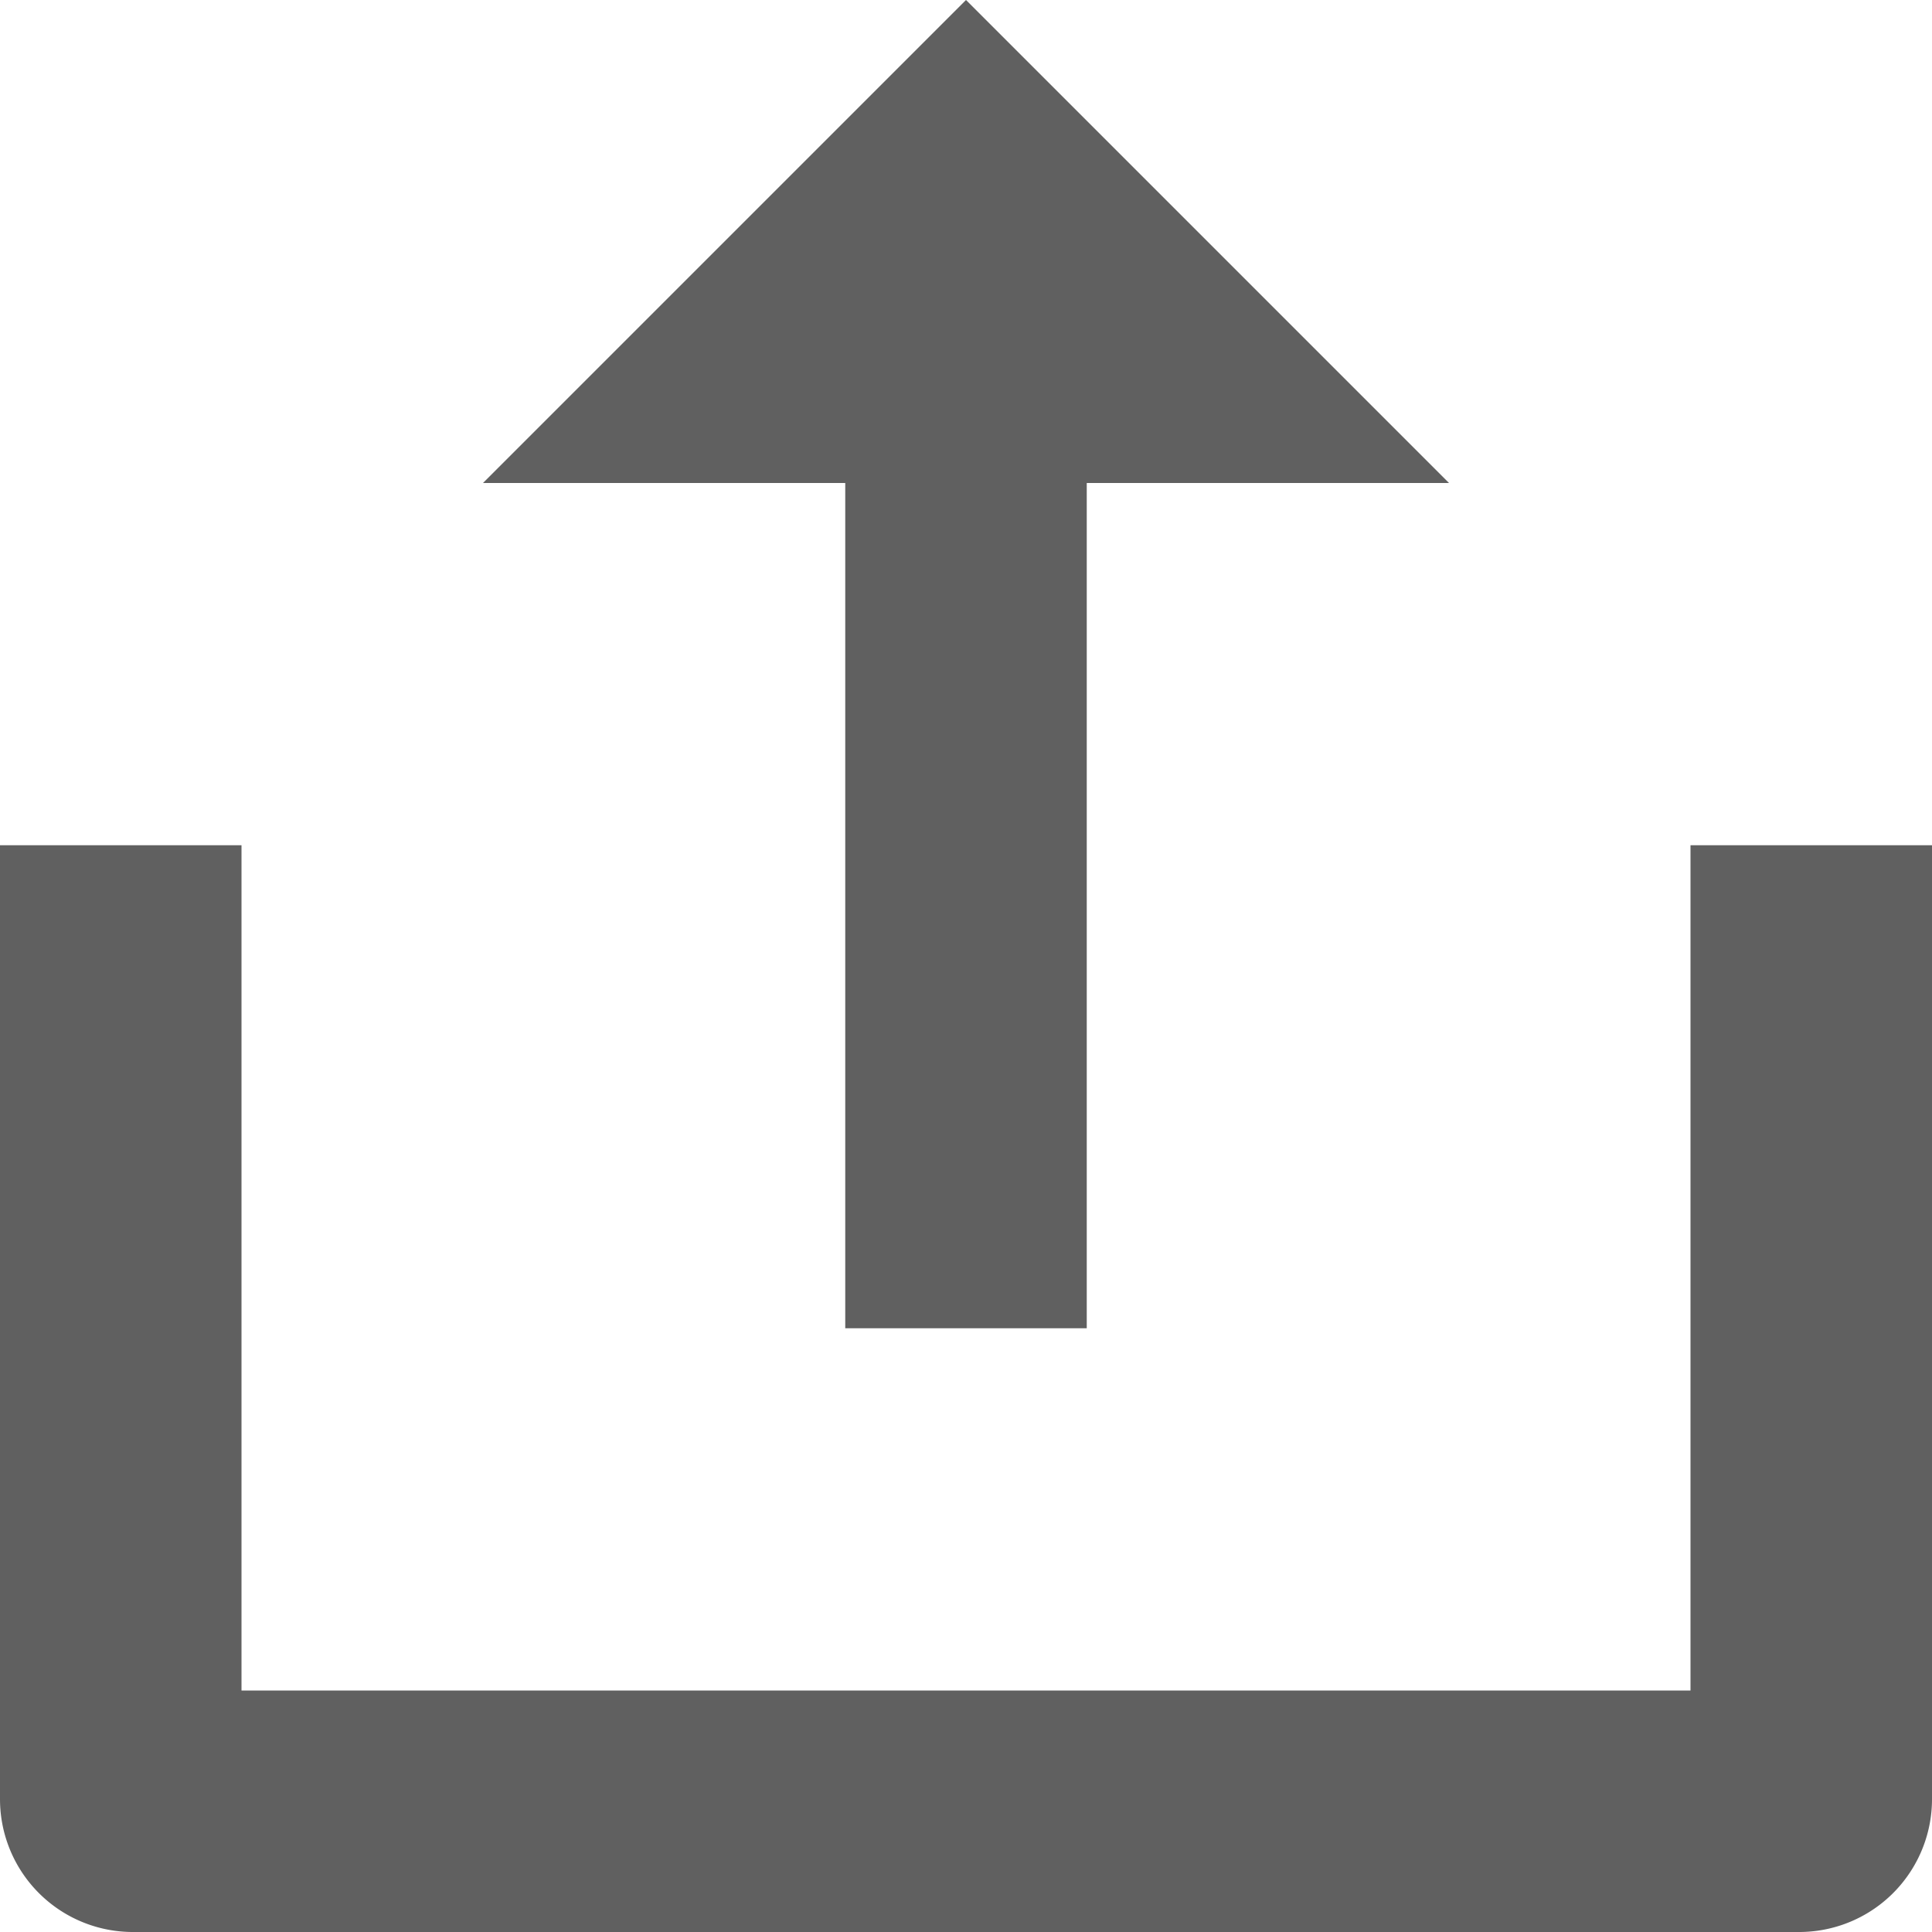
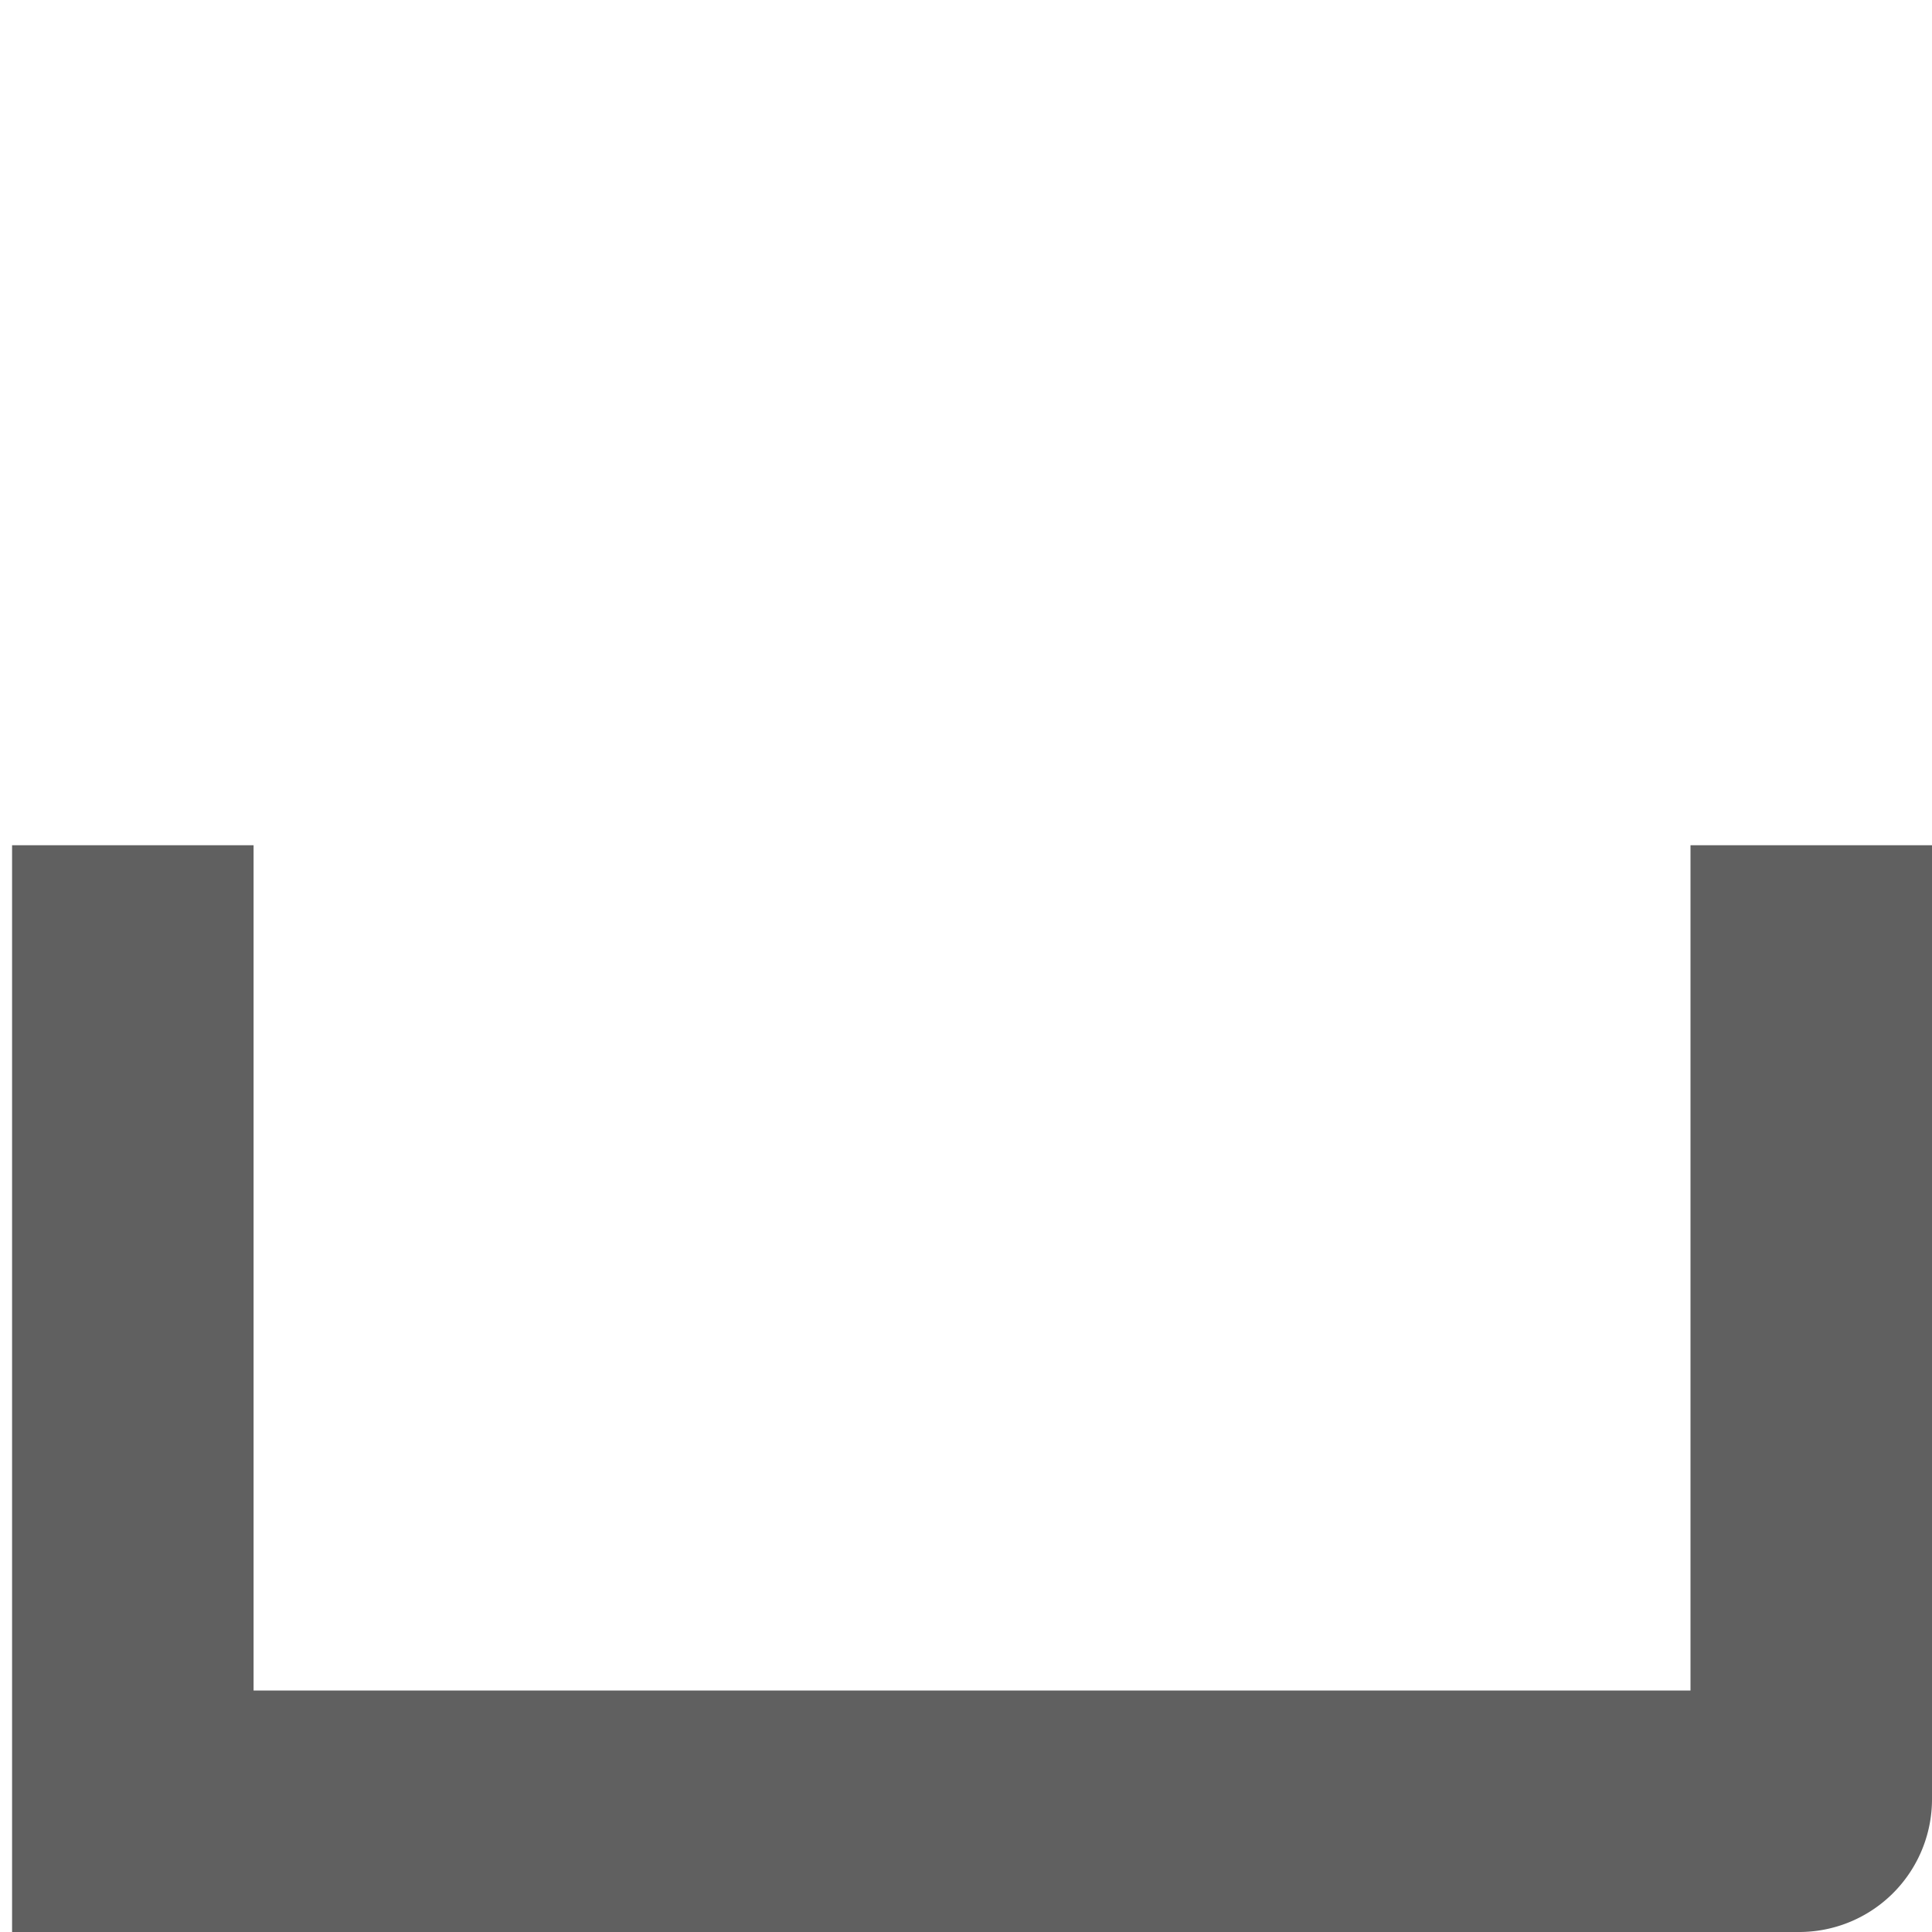
<svg xmlns="http://www.w3.org/2000/svg" width="16" height="16" viewBox="0 0 16 16">
-   <polygon points="12 4 4 4 8 0 12 4" fill="#606060" />
-   <path d="M15,7v7.9a.1.1,0,0,1-.1.1H1.1a.1.1,0,0,1-.1-.1V7" fill="none" stroke="#606060" stroke-miterlimit="10" stroke-width="2" />
-   <line x1="8" y1="11" x2="8" y2="3" fill="none" stroke="#606060" stroke-miterlimit="10" stroke-width="2" />
+   <path d="M15,7v7.9a.1.1,0,0,1-.1.1H1.1V7" fill="none" stroke="#606060" stroke-miterlimit="10" stroke-width="2" />
</svg>